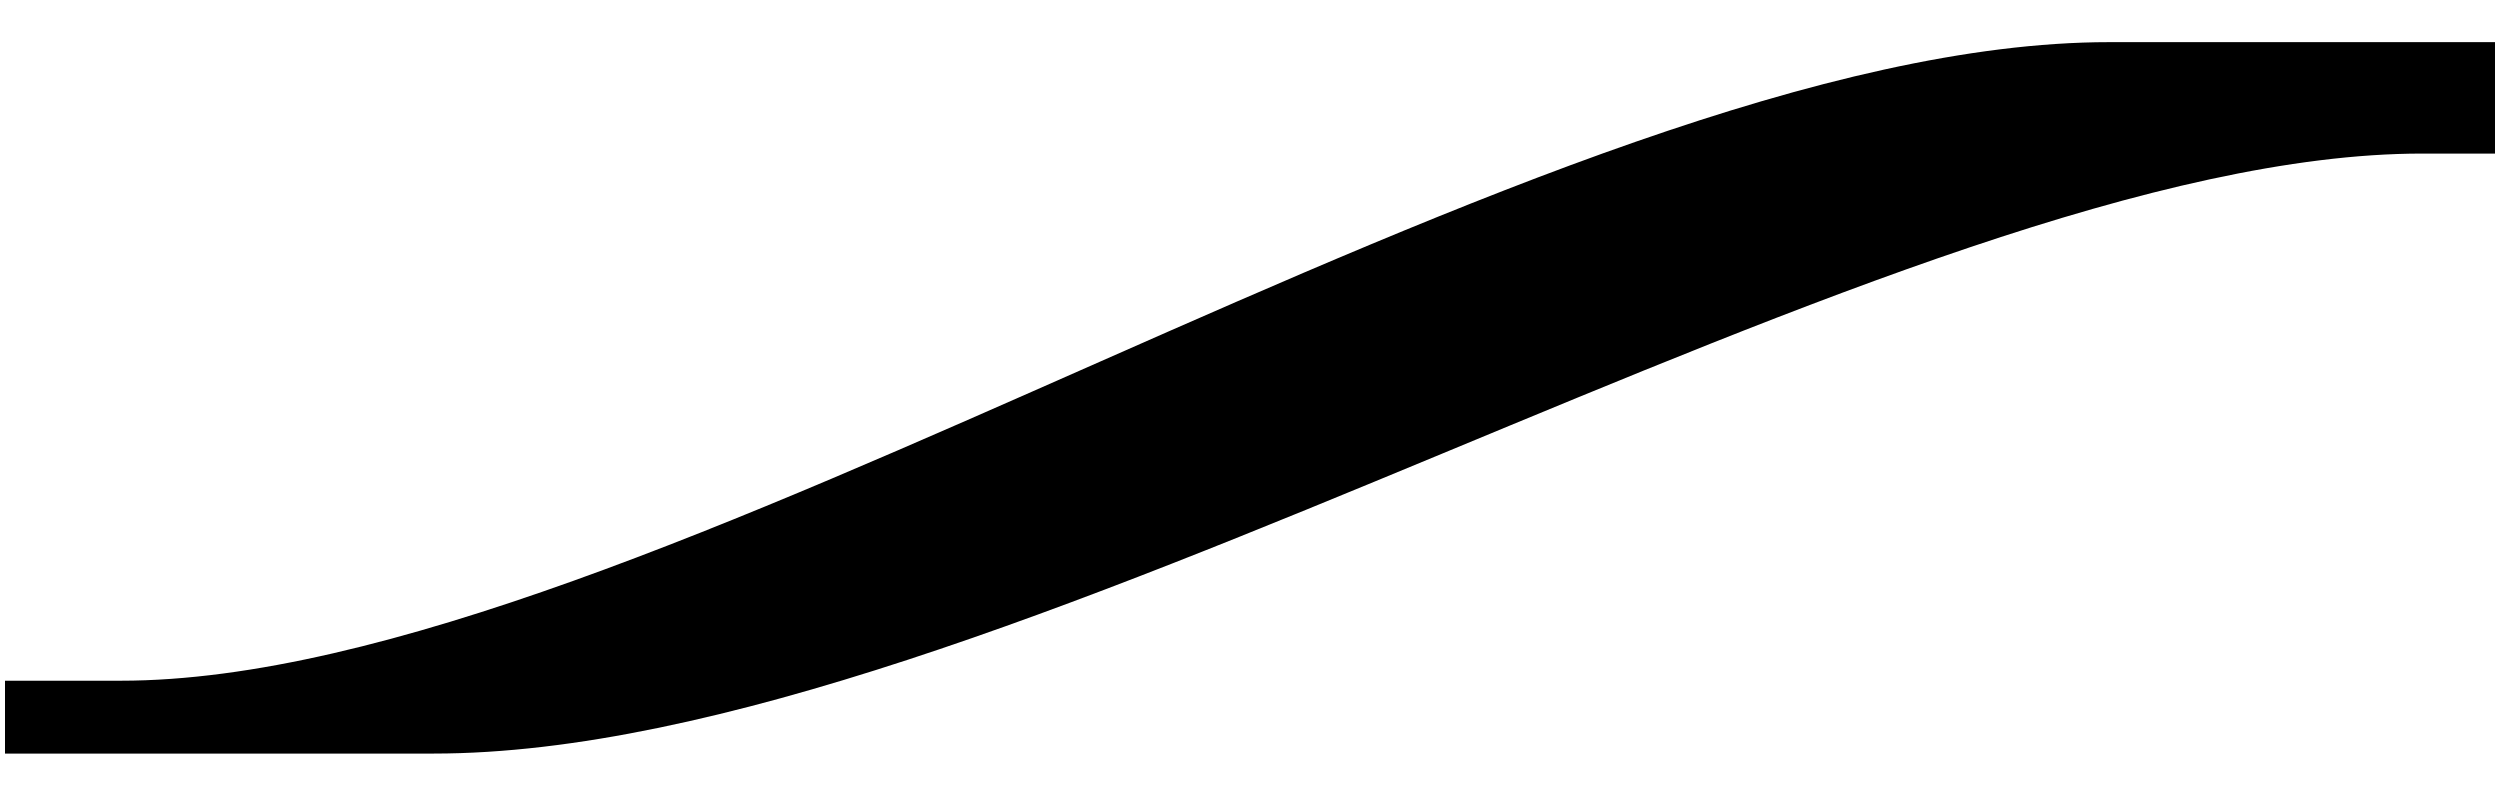
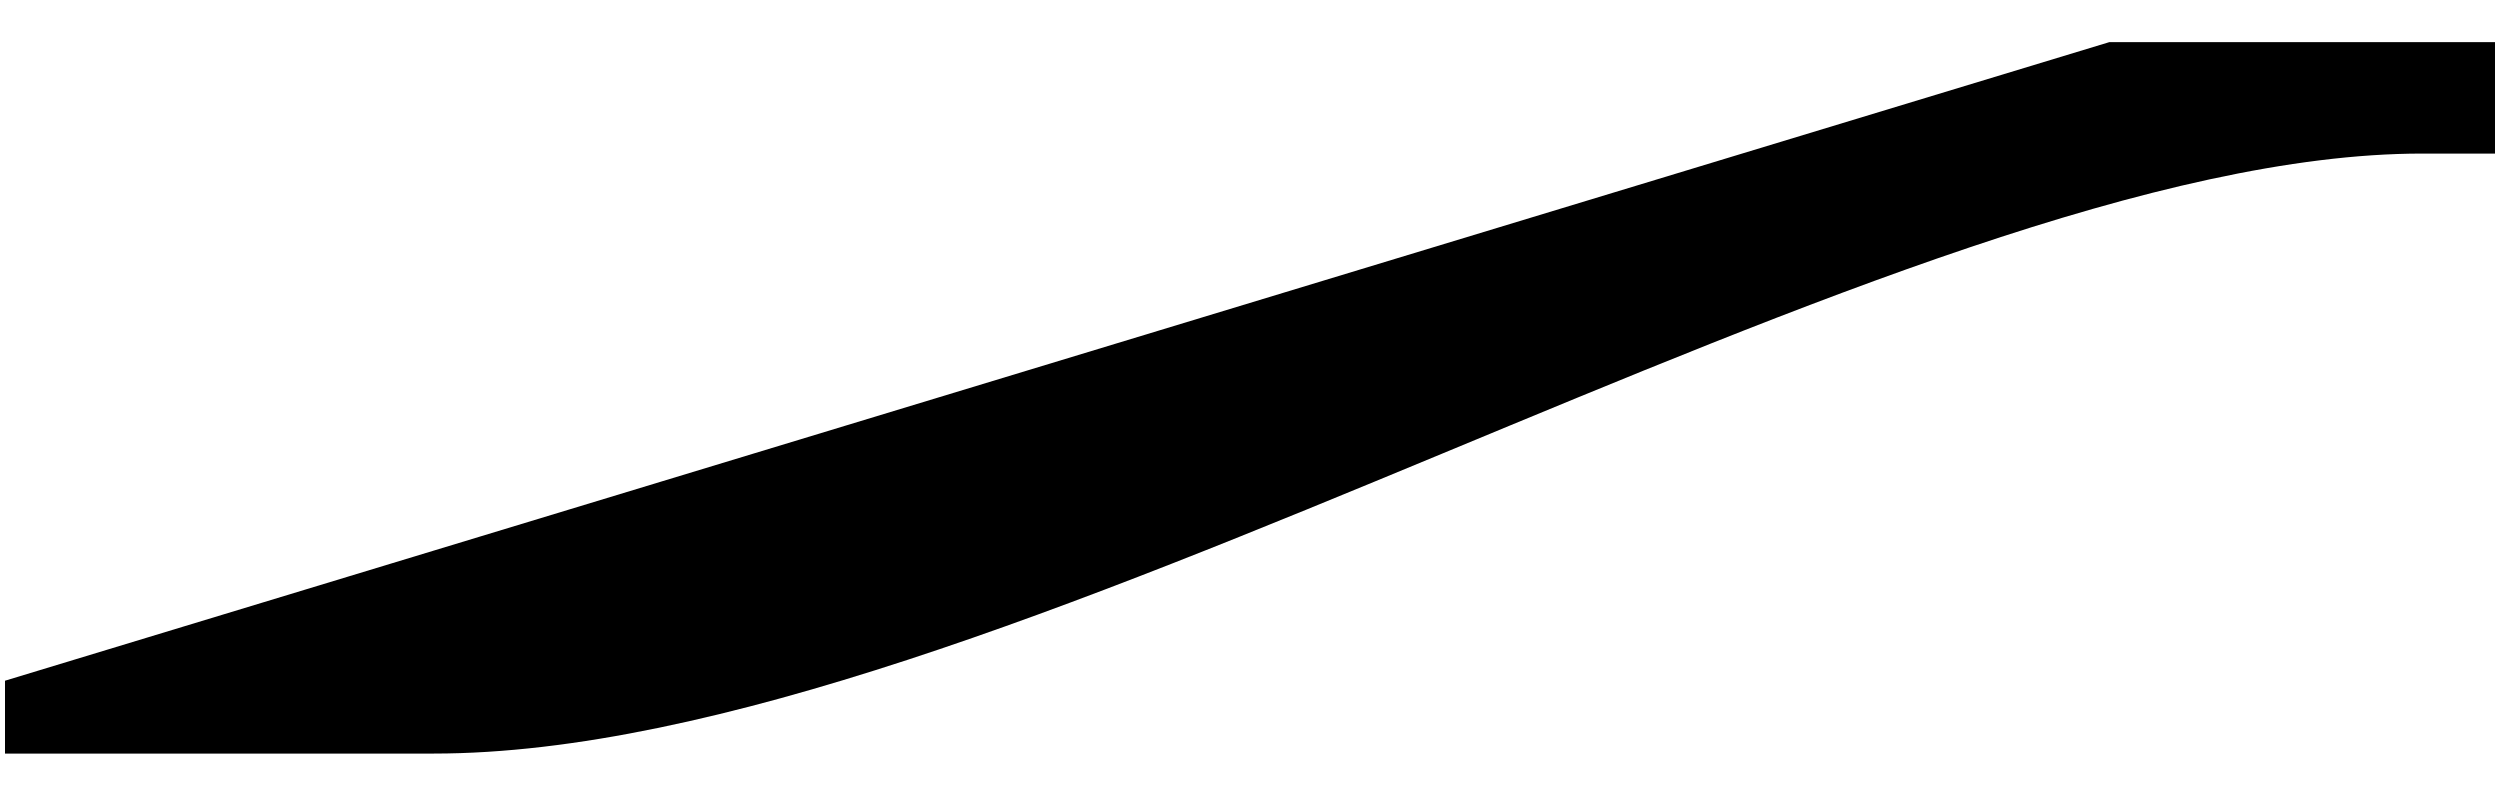
<svg xmlns="http://www.w3.org/2000/svg" width="28px" height="9px" viewBox="0 0 28 9" version="1.1">
  <g stroke="none" stroke-width="1" fill="none" fill-rule="evenodd">
-     <path d="M27.944,1.72 L27.944,0.472 L23.624,0.472 C17.336,0.472 7.208,7.624 1.352,7.624 L0.056,7.624 L0.056,8.44 L4.856,8.44 C11.144,8.44 21.272,1.72 27.128,1.72 L27.944,1.72 Z" id="4" fill="#000000" />
+     <path d="M27.944,1.72 L27.944,0.472 L23.624,0.472 L0.056,7.624 L0.056,8.44 L4.856,8.44 C11.144,8.44 21.272,1.72 27.128,1.72 L27.944,1.72 Z" id="4" fill="#000000" />
  </g>
</svg>